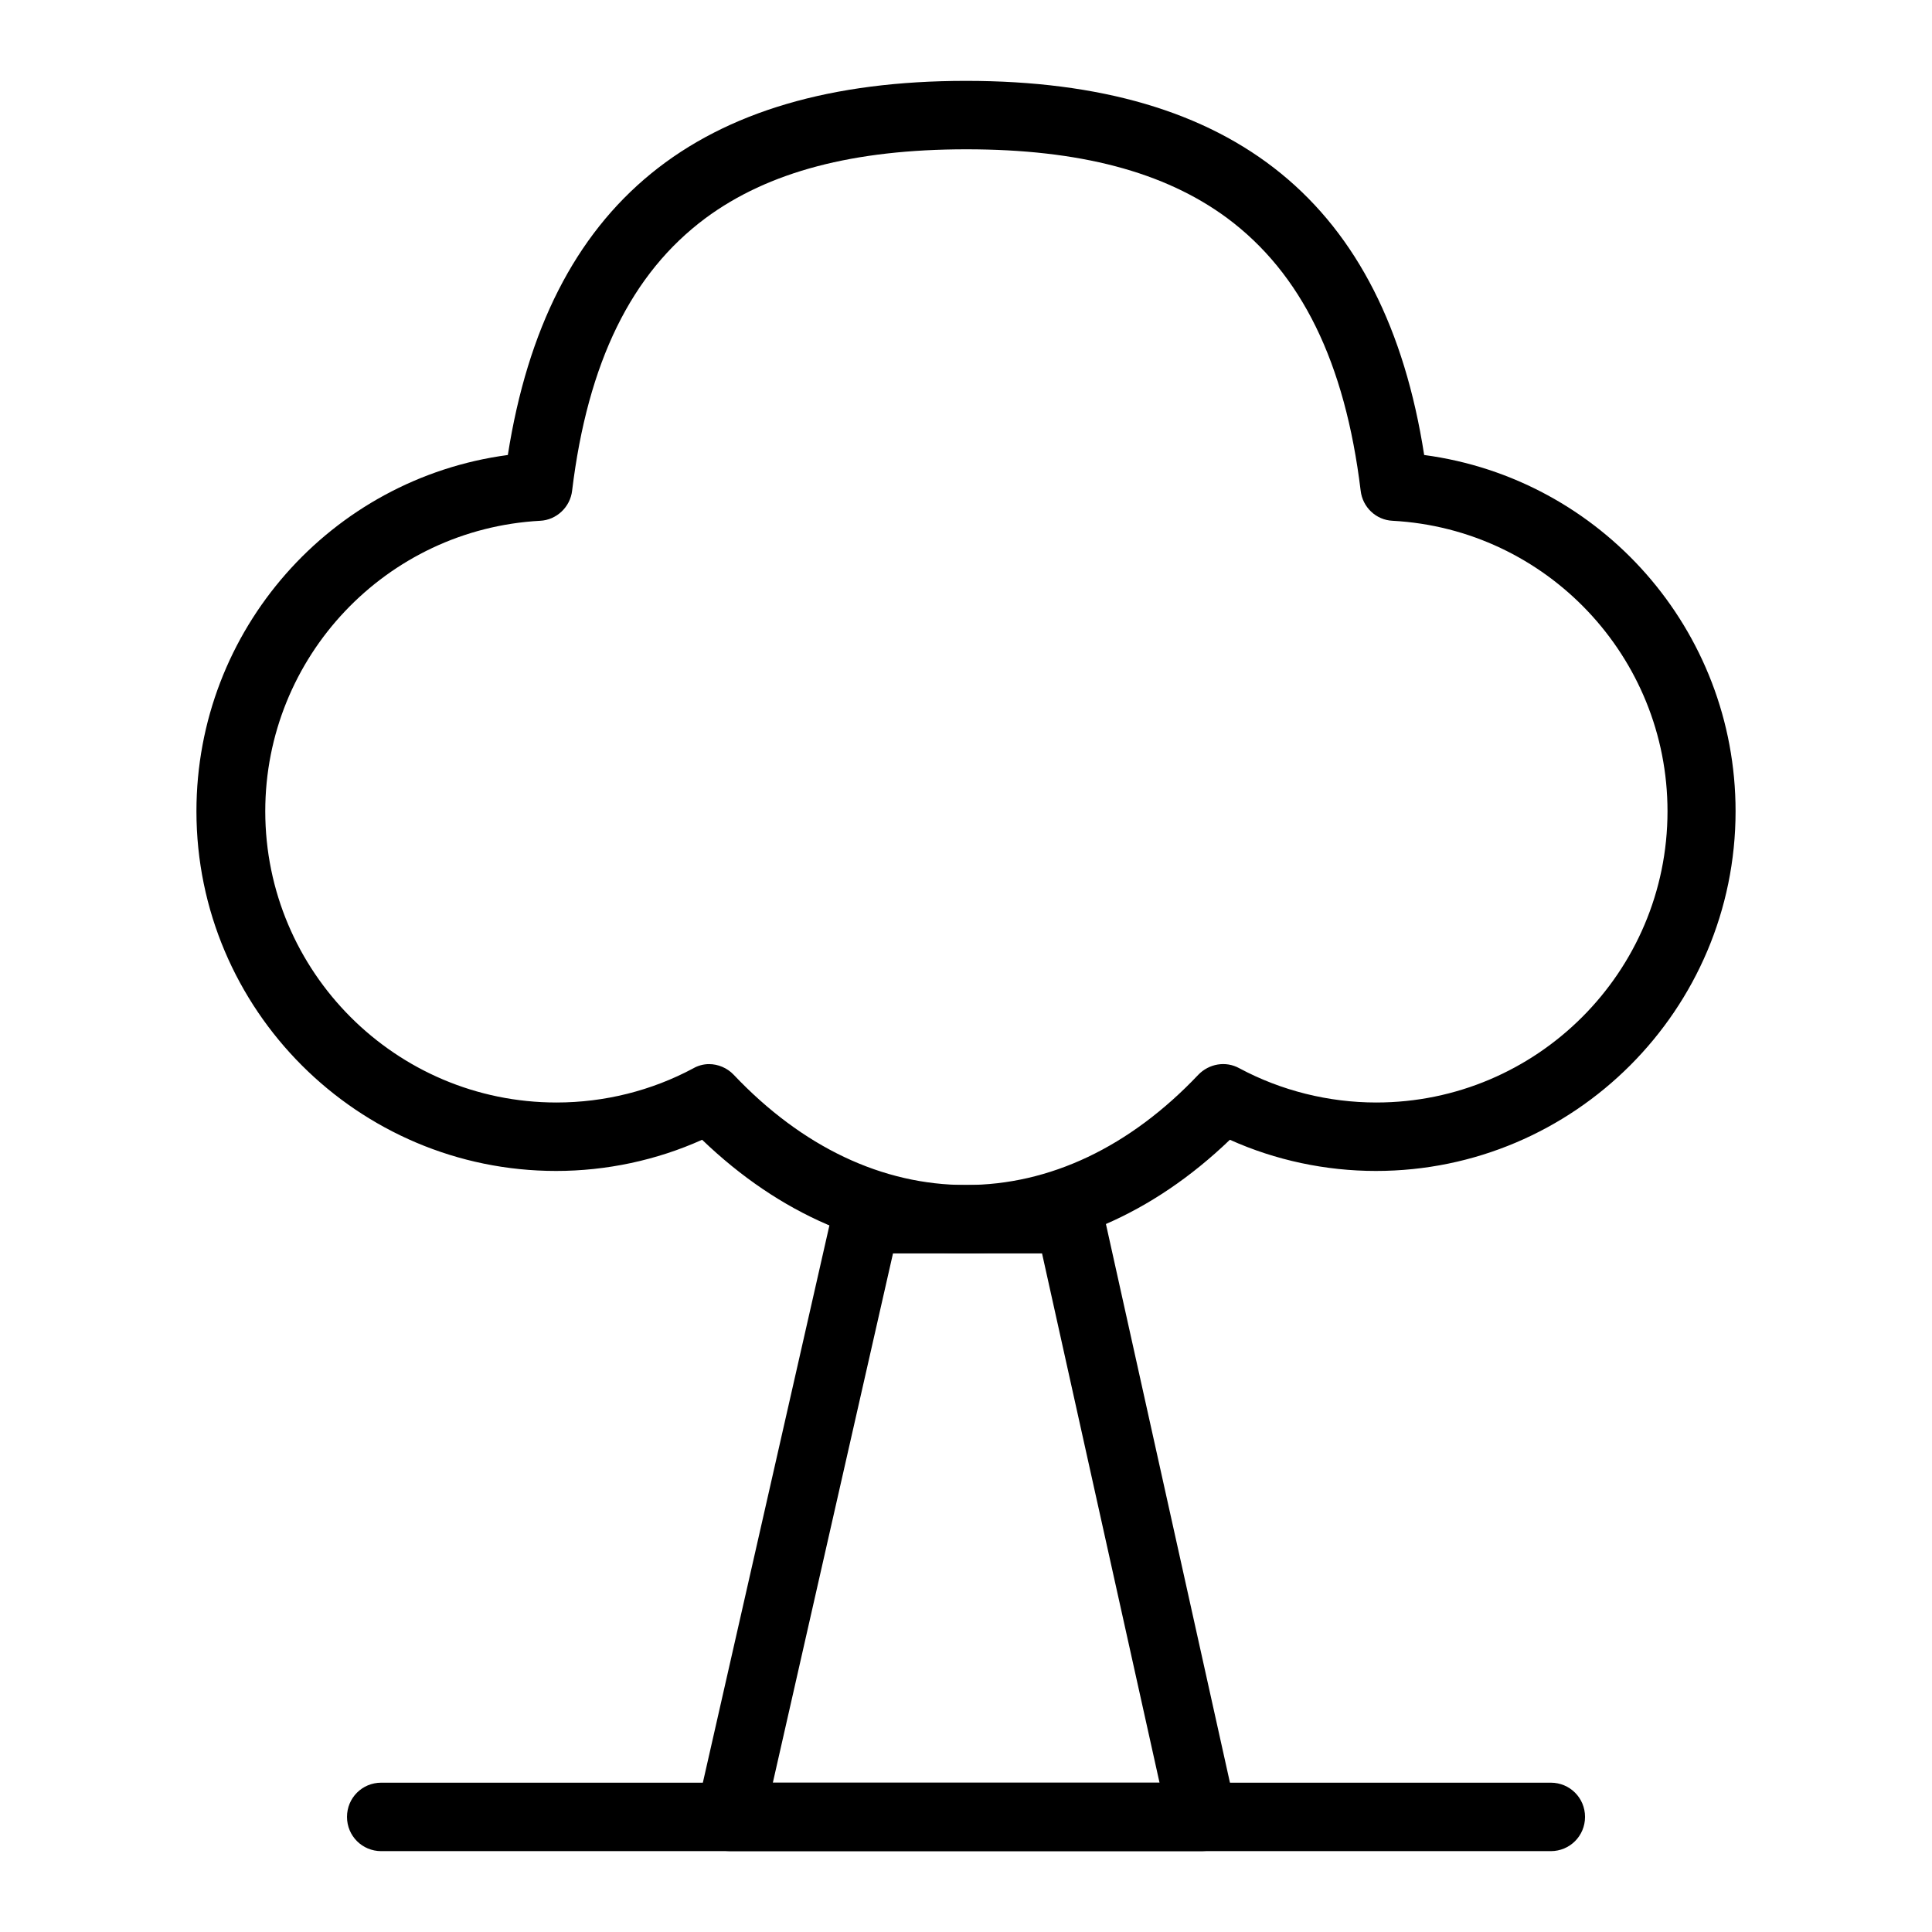
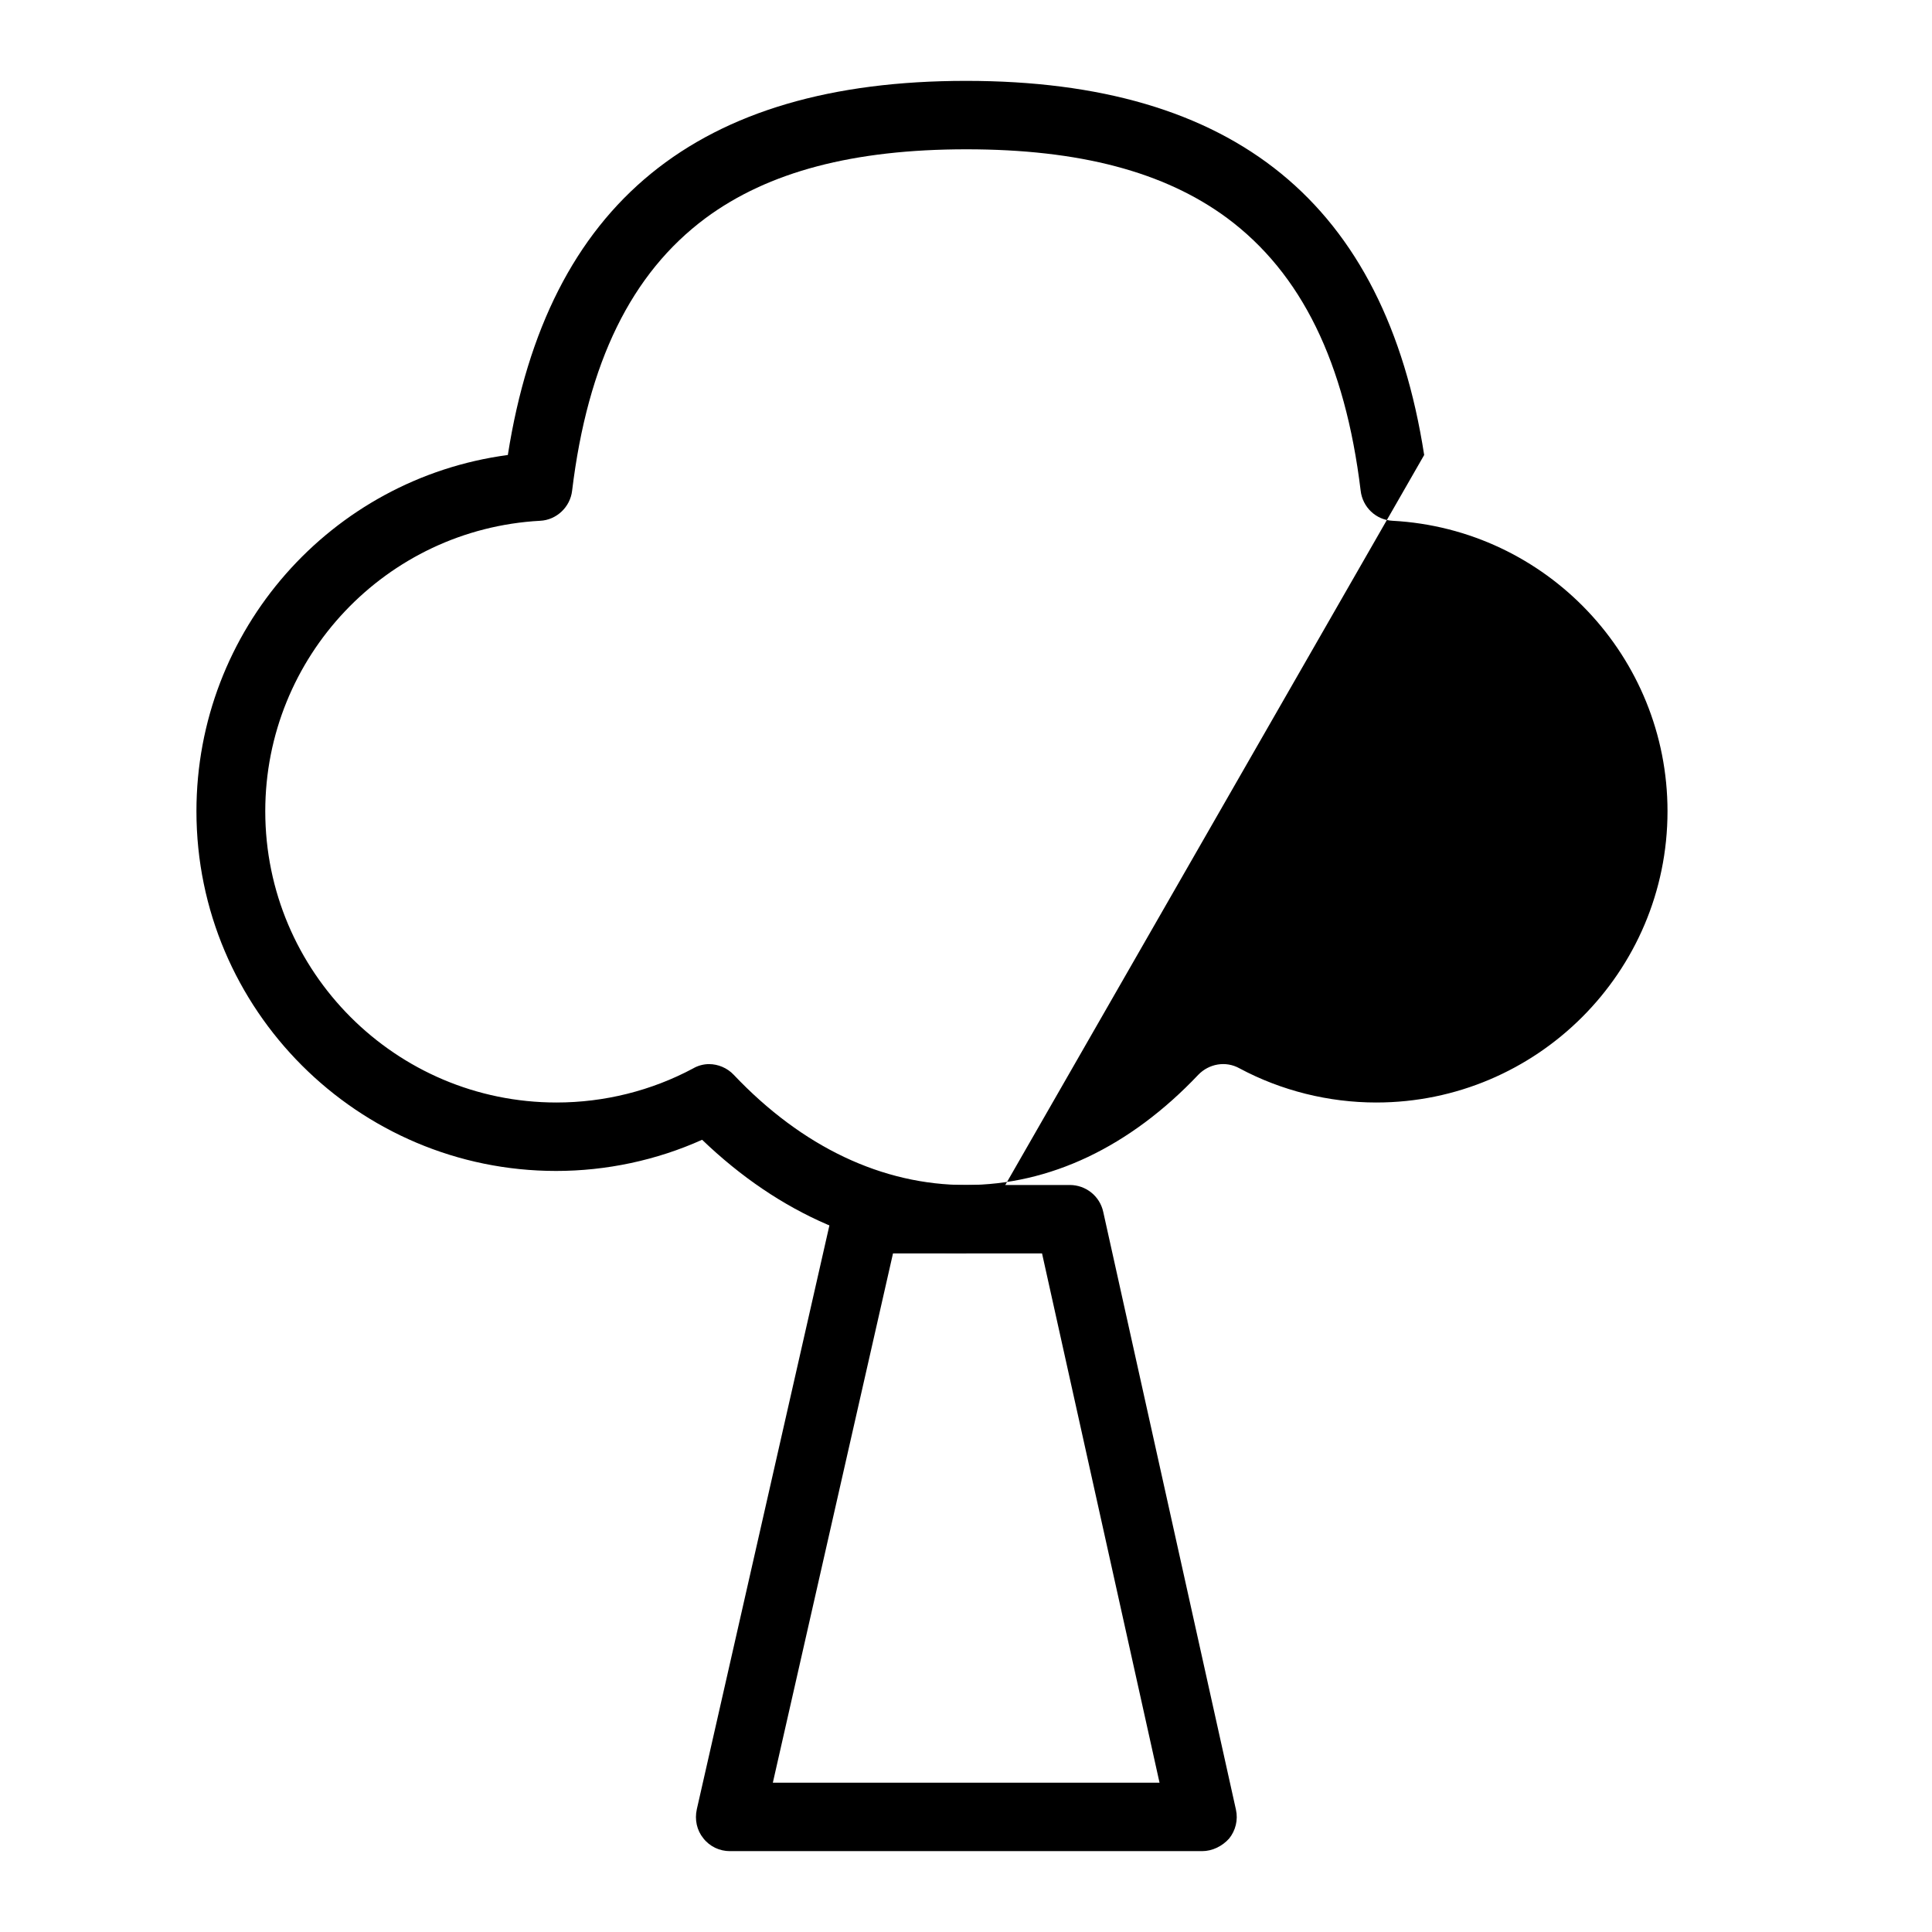
<svg xmlns="http://www.w3.org/2000/svg" fill="#000000" width="800px" height="800px" version="1.1" viewBox="144 144 512 512">
  <g>
-     <path d="m400 476.18c-25.293 0-49.375-10.379-69.93-30.129-12.09 5.441-25.391 8.262-38.691 8.262-52.496 0-95.32-42.723-95.32-95.32 0-48.062 35.668-88.168 82.523-94.414 10.48-66.703 50.281-99.148 121.42-99.148s111.04 32.445 121.42 99.148c46.855 6.246 82.523 46.352 82.523 94.414 0 52.496-42.723 95.32-95.32 95.32-13.301 0-26.602-2.82-38.691-8.262-20.559 19.75-44.641 30.129-69.93 30.129zm-68.117-50.18c2.418 0 4.836 1.008 6.551 2.82 18.137 19.145 39.398 29.223 61.566 29.223s43.43-10.078 61.566-29.223c2.82-2.922 7.254-3.727 10.883-1.715 11.082 5.945 23.68 9.07 36.273 9.07 42.523 0 77.184-34.562 77.184-77.184 0-40.91-32.043-74.766-72.852-76.98-4.434-0.203-7.961-3.629-8.465-7.961-4.133-34.059-15.719-57.637-35.367-72.246-16.625-12.293-39.195-18.238-69.121-18.238-29.926 0-52.496 5.945-69.121 18.238-19.648 14.609-31.234 38.188-35.367 72.246-0.504 4.332-4.133 7.758-8.465 7.961-40.809 2.215-72.852 36.074-72.852 76.98 0 42.523 34.562 77.184 77.184 77.184 12.695 0 25.191-3.125 36.273-9.07 1.207-0.703 2.719-1.105 4.129-1.105z" />
+     <path d="m400 476.18c-25.293 0-49.375-10.379-69.93-30.129-12.09 5.441-25.391 8.262-38.691 8.262-52.496 0-95.32-42.723-95.32-95.32 0-48.062 35.668-88.168 82.523-94.414 10.48-66.703 50.281-99.148 121.42-99.148s111.04 32.445 121.42 99.148zm-68.117-50.18c2.418 0 4.836 1.008 6.551 2.82 18.137 19.145 39.398 29.223 61.566 29.223s43.43-10.078 61.566-29.223c2.82-2.922 7.254-3.727 10.883-1.715 11.082 5.945 23.68 9.07 36.273 9.07 42.523 0 77.184-34.562 77.184-77.184 0-40.91-32.043-74.766-72.852-76.98-4.434-0.203-7.961-3.629-8.465-7.961-4.133-34.059-15.719-57.637-35.367-72.246-16.625-12.293-39.195-18.238-69.121-18.238-29.926 0-52.496 5.945-69.121 18.238-19.648 14.609-31.234 38.188-35.367 72.246-0.504 4.332-4.133 7.758-8.465 7.961-40.809 2.215-72.852 36.074-72.852 76.98 0 42.523 34.562 77.184 77.184 77.184 12.695 0 25.191-3.125 36.273-9.07 1.207-0.703 2.719-1.105 4.129-1.105z" />
    <path d="m462.57 634.57h-125.14c-2.719 0-5.34-1.211-7.055-3.426-1.715-2.117-2.316-4.938-1.715-7.656l35.973-158.4c0.906-4.133 4.637-7.055 8.867-7.055h54.008c4.231 0 7.961 2.922 8.867 7.152l35.164 158.4c0.605 2.719-0.102 5.543-1.812 7.656-1.812 2.019-4.43 3.328-7.152 3.328zm-113.76-18.137h102.48l-31.137-140.26h-39.5z" />
-     <path d="m554.97 634.57h-309.94c-5.039 0-9.07-4.031-9.07-9.07s4.031-9.07 9.07-9.07h309.95c5.039 0 9.07 4.031 9.07 9.07-0.004 5.043-4.035 9.07-9.074 9.07z" />
  </g>
</svg>